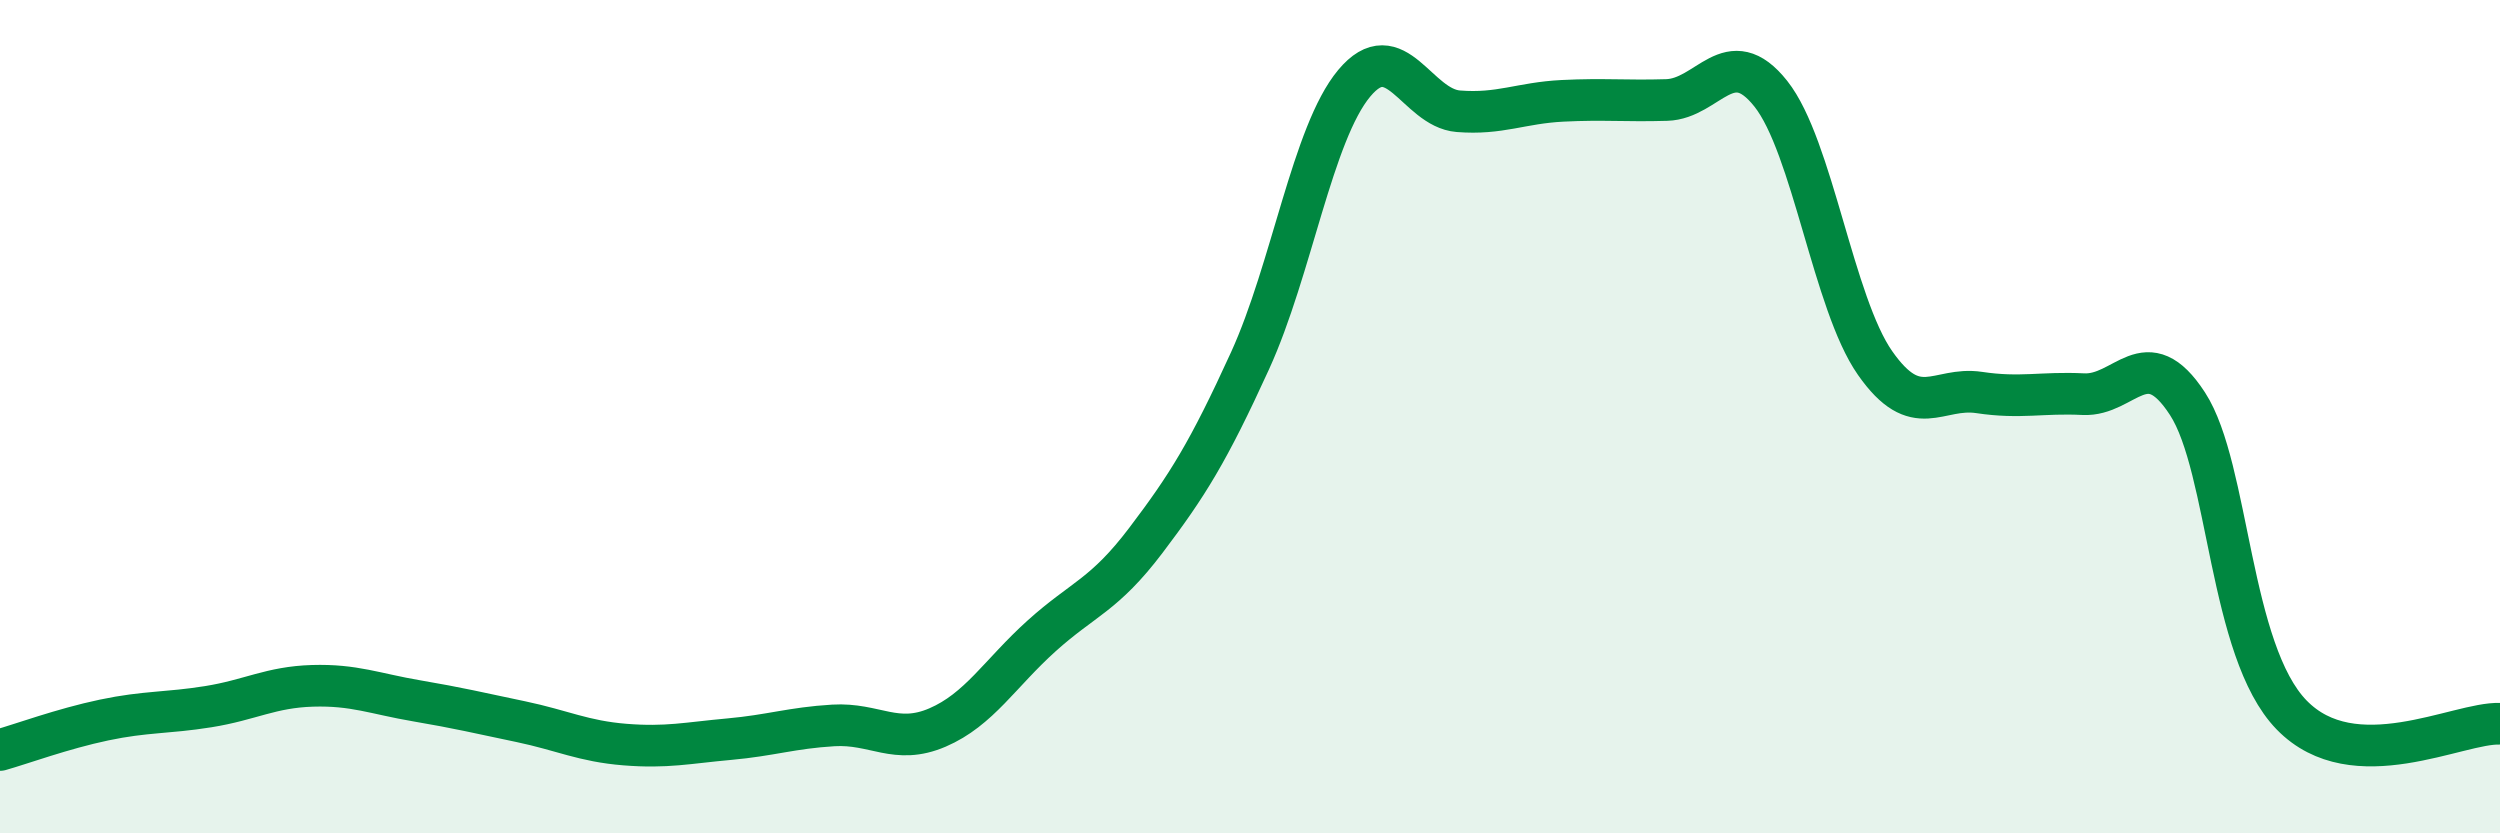
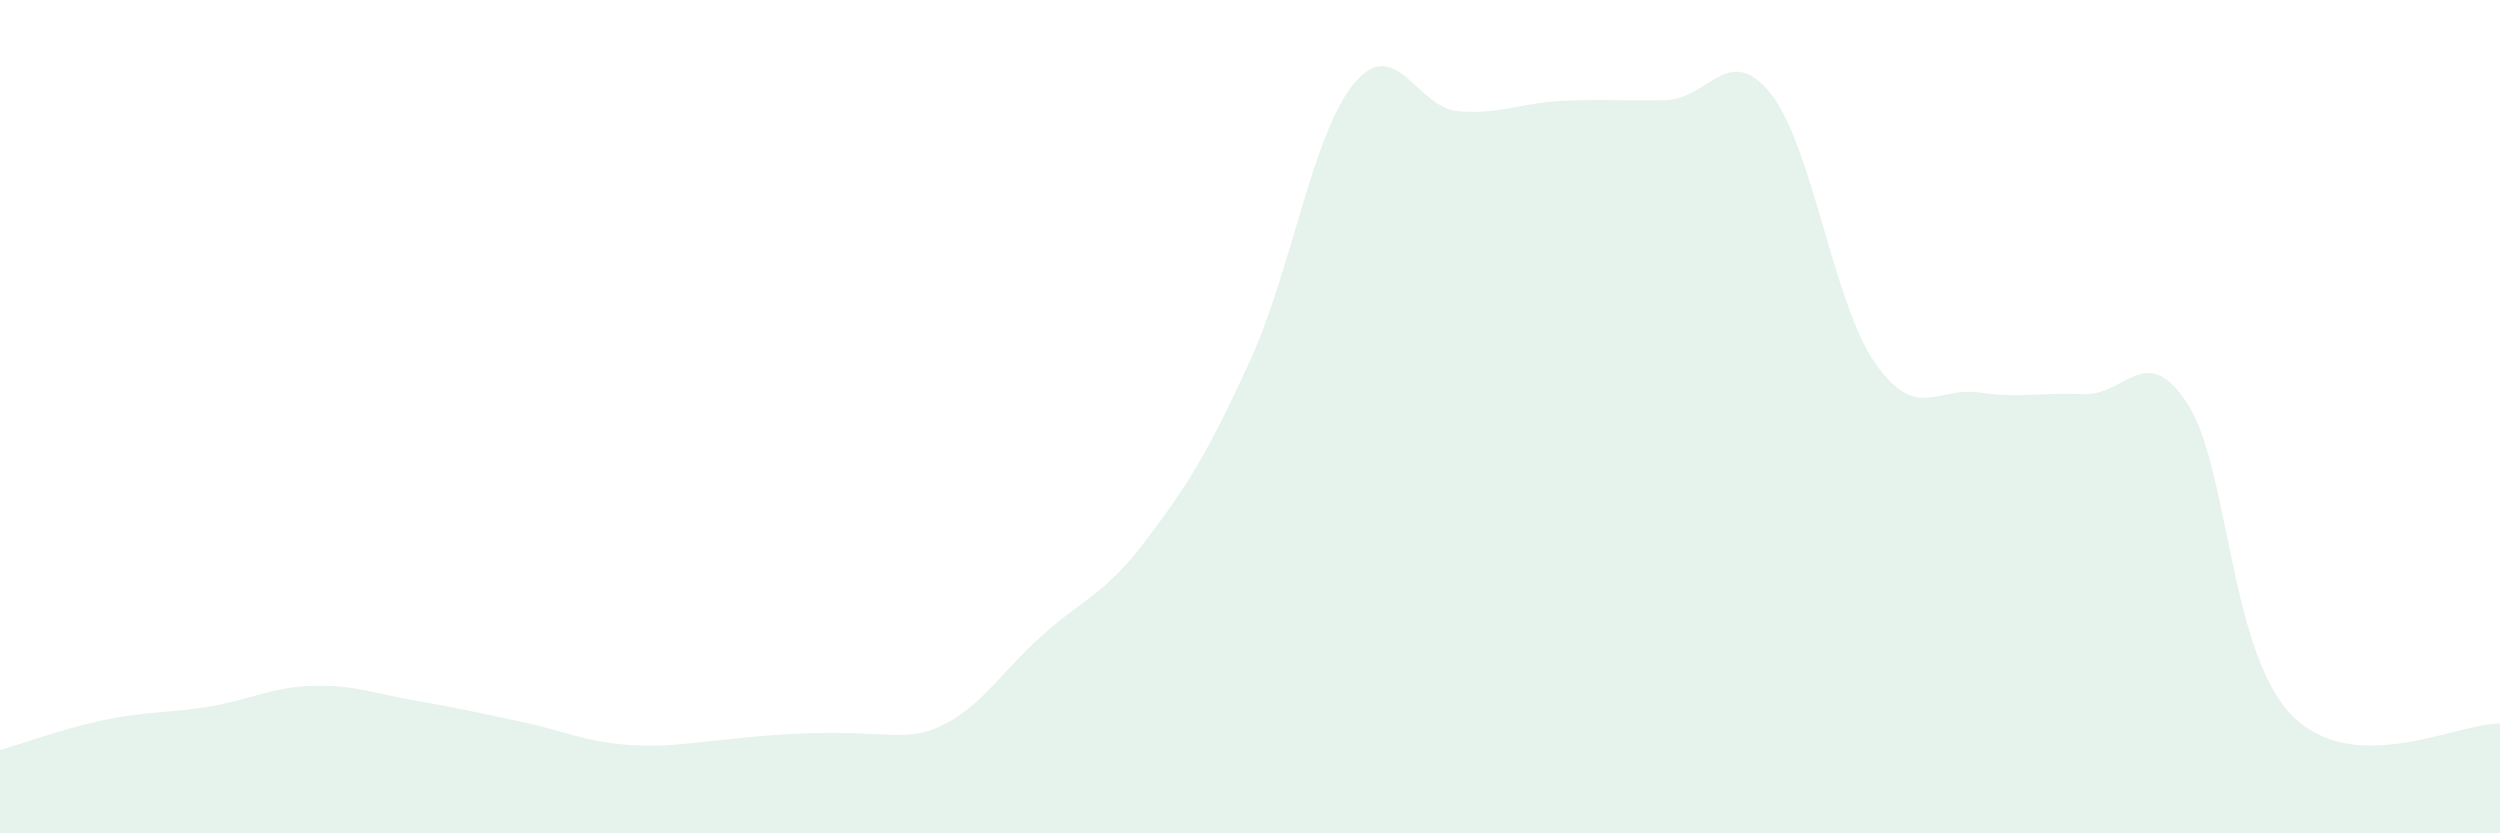
<svg xmlns="http://www.w3.org/2000/svg" width="60" height="20" viewBox="0 0 60 20">
-   <path d="M 0,18 C 0.5,17.86 1.5,17.49 2.5,17.28 C 3.5,17.07 4,17.12 5,16.96 C 6,16.8 6.5,16.49 7.5,16.46 C 8.5,16.43 9,16.65 10,16.82 C 11,16.99 11.5,17.11 12.5,17.32 C 13.5,17.53 14,17.79 15,17.87 C 16,17.95 16.5,17.83 17.5,17.74 C 18.5,17.65 19,17.47 20,17.41 C 21,17.35 21.5,17.89 22.5,17.46 C 23.5,17.03 24,16.16 25,15.26 C 26,14.36 26.5,14.29 27.5,12.97 C 28.5,11.65 29,10.85 30,8.66 C 31,6.47 31.5,3.2 32.5,2 C 33.5,0.8 34,2.59 35,2.67 C 36,2.75 36.5,2.47 37.5,2.42 C 38.5,2.37 39,2.43 40,2.4 C 41,2.37 41.5,0.99 42.5,2.25 C 43.5,3.51 44,7.28 45,8.71 C 46,10.14 46.5,9.27 47.5,9.42 C 48.5,9.57 49,9.41 50,9.46 C 51,9.51 51.5,8.15 52.5,9.69 C 53.5,11.23 53.5,15.62 55,17.16 C 56.5,18.7 59,17.33 60,17.37L60 20L0 20Z" fill="#008740" opacity="0.1" stroke-linecap="round" stroke-linejoin="round" />
-   <path d="M 0,18 C 0.5,17.86 1.5,17.49 2.5,17.28 C 3.5,17.07 4,17.12 5,16.96 C 6,16.8 6.5,16.49 7.5,16.46 C 8.5,16.43 9,16.65 10,16.82 C 11,16.99 11.5,17.11 12.5,17.32 C 13.5,17.53 14,17.79 15,17.87 C 16,17.95 16.5,17.83 17.5,17.74 C 18.5,17.65 19,17.47 20,17.41 C 21,17.35 21.5,17.89 22.5,17.46 C 23.5,17.03 24,16.16 25,15.26 C 26,14.36 26.5,14.29 27.5,12.97 C 28.5,11.65 29,10.85 30,8.66 C 31,6.47 31.5,3.2 32.5,2 C 33.5,0.8 34,2.59 35,2.67 C 36,2.75 36.5,2.47 37.5,2.42 C 38.5,2.37 39,2.43 40,2.4 C 41,2.37 41.5,0.99 42.5,2.25 C 43.5,3.51 44,7.28 45,8.71 C 46,10.14 46.5,9.27 47.5,9.42 C 48.5,9.57 49,9.41 50,9.46 C 51,9.51 51.5,8.15 52.5,9.69 C 53.5,11.23 53.5,15.62 55,17.16 C 56.5,18.7 59,17.33 60,17.37" stroke="#008740" stroke-width="1" fill="none" stroke-linecap="round" stroke-linejoin="round" />
+   <path d="M 0,18 C 0.5,17.86 1.5,17.49 2.5,17.28 C 3.5,17.07 4,17.12 5,16.96 C 6,16.8 6.5,16.49 7.5,16.46 C 8.5,16.43 9,16.65 10,16.82 C 11,16.99 11.5,17.11 12.5,17.32 C 13.5,17.53 14,17.79 15,17.87 C 16,17.95 16.5,17.83 17.5,17.74 C 21,17.35 21.5,17.89 22.5,17.46 C 23.5,17.03 24,16.16 25,15.26 C 26,14.36 26.5,14.29 27.5,12.97 C 28.5,11.65 29,10.85 30,8.66 C 31,6.47 31.5,3.2 32.5,2 C 33.5,0.8 34,2.59 35,2.67 C 36,2.75 36.5,2.47 37.5,2.42 C 38.5,2.37 39,2.43 40,2.4 C 41,2.37 41.5,0.99 42.5,2.25 C 43.5,3.51 44,7.28 45,8.71 C 46,10.14 46.5,9.27 47.5,9.42 C 48.5,9.57 49,9.41 50,9.46 C 51,9.51 51.5,8.15 52.5,9.69 C 53.5,11.23 53.5,15.62 55,17.16 C 56.5,18.7 59,17.33 60,17.37L60 20L0 20Z" fill="#008740" opacity="0.1" stroke-linecap="round" stroke-linejoin="round" />
</svg>